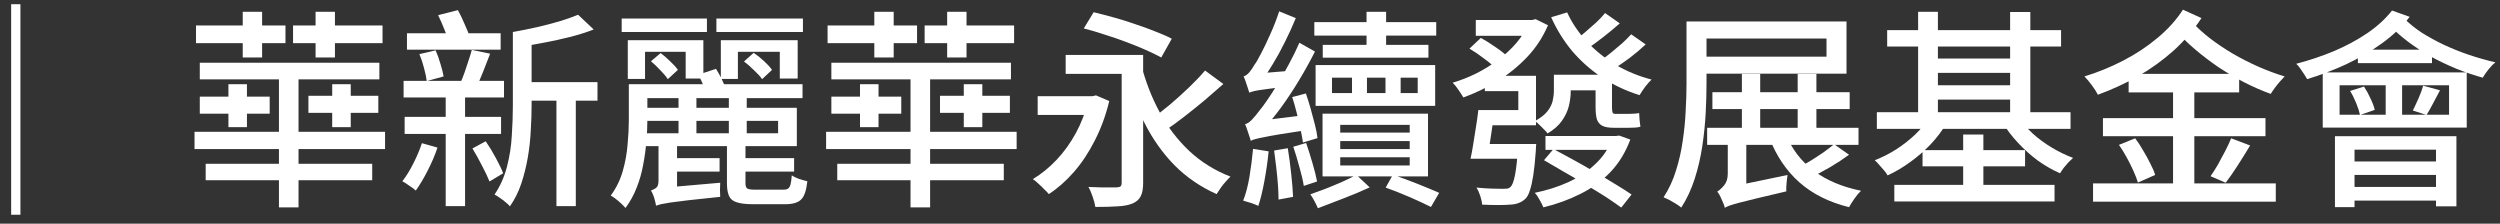
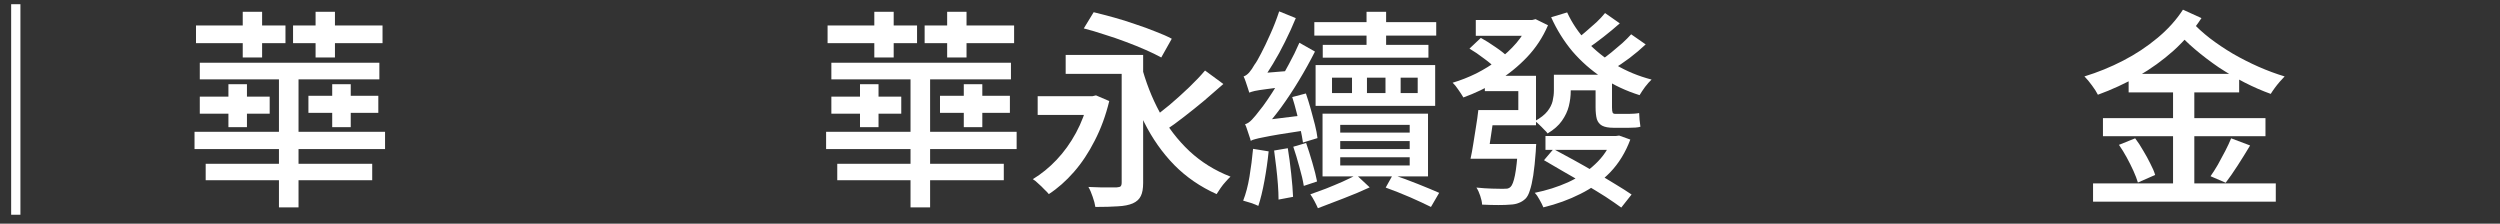
<svg xmlns="http://www.w3.org/2000/svg" width="190" height="17" viewBox="0 0 190 17" fill="none">
  <rect x="0" y="0" width="190" height="17" fill="#333333" stroke="none" />
-   <path d="M177.808 6.48V8.72H186.128V6.48H177.808ZM176.528 5.504H187.472V9.696H176.528V5.504ZM179.2 3.776H184.832V4.8H179.2V3.776ZM181.312 5.84H182.56V9.2H181.312V5.84ZM178.608 6.912L179.664 6.576C179.846 6.853 180.011 7.157 180.16 7.488C180.32 7.818 180.427 8.106 180.48 8.352L179.36 8.736C179.307 8.48 179.211 8.181 179.072 7.84C178.934 7.498 178.779 7.189 178.608 6.912ZM184.16 6.512L185.44 6.864C185.259 7.205 185.078 7.546 184.896 7.888C184.726 8.218 184.566 8.501 184.416 8.736L183.376 8.4C183.504 8.144 183.648 7.834 183.808 7.472C183.968 7.109 184.086 6.789 184.16 6.512ZM177.456 10.352H186.688V15.68H185.136V11.376H178.944V15.744H177.456V10.352ZM178.32 12.272H185.776V13.296H178.32V12.272ZM178.32 14.208H185.792V15.248H178.32V14.208ZM181.792 0.8L183.136 1.28C182.56 2.026 181.856 2.698 181.024 3.296C180.192 3.893 179.291 4.421 178.32 4.88C177.35 5.328 176.358 5.706 175.344 6.016C175.291 5.92 175.216 5.797 175.12 5.648C175.024 5.498 174.923 5.349 174.816 5.2C174.71 5.05 174.608 4.933 174.512 4.848C175.494 4.592 176.448 4.272 177.376 3.888C178.304 3.493 179.147 3.04 179.904 2.528C180.672 2.005 181.302 1.429 181.792 0.8ZM182.736 1.424C183.099 1.786 183.536 2.138 184.048 2.48C184.571 2.81 185.136 3.12 185.744 3.408C186.363 3.696 187.003 3.952 187.664 4.176C188.336 4.4 188.998 4.586 189.648 4.736C189.488 4.864 189.312 5.045 189.12 5.28C188.939 5.514 188.795 5.722 188.688 5.904C188.038 5.722 187.376 5.498 186.704 5.232C186.032 4.954 185.382 4.645 184.752 4.304C184.134 3.952 183.552 3.573 183.008 3.168C182.475 2.762 182 2.341 181.584 1.904L182.736 1.424Z" fill="white" />
  <path d="M161.776 5.616H170.176V7.024H161.776V5.616ZM159.824 8.976H172.176V10.352H159.824V8.976ZM159.072 13.936H172.96V15.328H159.072V13.936ZM165.152 6.256H166.768V14.608H165.152V6.256ZM161.04 11.008L162.272 10.512C162.485 10.79 162.688 11.099 162.88 11.44C163.082 11.771 163.264 12.102 163.424 12.432C163.594 12.752 163.717 13.04 163.792 13.296L162.48 13.872C162.405 13.616 162.293 13.323 162.144 12.992C161.994 12.662 161.824 12.32 161.632 11.968C161.44 11.616 161.242 11.296 161.04 11.008ZM169.568 10.512L171.008 11.056C170.709 11.558 170.394 12.064 170.064 12.576C169.733 13.088 169.429 13.526 169.152 13.888L168 13.392C168.181 13.136 168.368 12.843 168.56 12.512C168.752 12.171 168.938 11.824 169.12 11.472C169.301 11.12 169.45 10.8 169.568 10.512ZM166.576 1.648C166.949 2.064 167.402 2.48 167.936 2.896C168.48 3.312 169.066 3.707 169.696 4.08C170.325 4.443 170.976 4.774 171.648 5.072C172.33 5.371 172.992 5.616 173.632 5.808C173.525 5.915 173.402 6.048 173.264 6.208C173.125 6.368 172.997 6.528 172.88 6.688C172.762 6.848 172.661 6.998 172.576 7.136C171.925 6.902 171.264 6.614 170.592 6.272C169.93 5.931 169.274 5.547 168.624 5.12C167.984 4.683 167.381 4.224 166.816 3.744C166.25 3.264 165.749 2.768 165.312 2.256L166.576 1.648ZM165.904 0.736L167.312 1.376C166.725 2.272 166.021 3.094 165.2 3.84C164.378 4.576 163.477 5.227 162.496 5.792C161.514 6.347 160.496 6.816 159.44 7.2C159.333 6.987 159.184 6.752 158.992 6.496C158.8 6.23 158.608 6 158.416 5.808C159.429 5.499 160.41 5.099 161.36 4.608C162.309 4.118 163.173 3.547 163.952 2.896C164.741 2.246 165.392 1.526 165.904 0.736Z" fill="white" />
-   <path d="M143.425 2.288H156.641V3.536H143.425V2.288ZM143.969 14.049H156.145V15.312H143.969V14.049ZM146.657 4.448H153.313V5.536H146.657V4.448ZM146.657 6.48H153.313V7.568H146.657V6.48ZM142.641 8.528H157.361V9.792H142.641V8.528ZM146.113 11.409H153.905V12.64H146.113V11.409ZM145.777 0.896H147.281V9.216H145.777V0.896ZM152.769 0.912H154.305V9.232H152.769V0.912ZM149.201 10.225H150.737V14.768H149.201V10.225ZM146.673 8.88L147.937 9.36C147.617 9.915 147.217 10.448 146.737 10.96C146.257 11.462 145.735 11.915 145.169 12.32C144.615 12.726 144.044 13.062 143.457 13.329C143.393 13.211 143.303 13.083 143.185 12.944C143.068 12.806 142.945 12.667 142.817 12.528C142.7 12.39 142.588 12.273 142.481 12.177C143.036 11.963 143.575 11.691 144.097 11.361C144.631 11.019 145.121 10.635 145.569 10.209C146.017 9.771 146.385 9.328 146.673 8.88ZM153.393 8.88C153.681 9.318 154.044 9.739 154.481 10.145C154.919 10.539 155.404 10.896 155.937 11.216C156.471 11.537 157.009 11.798 157.553 12.001C157.457 12.086 157.34 12.198 157.201 12.336C157.073 12.475 156.951 12.619 156.833 12.768C156.727 12.918 156.636 13.051 156.561 13.168C155.996 12.923 155.436 12.603 154.881 12.209C154.337 11.803 153.836 11.355 153.377 10.864C152.919 10.374 152.529 9.867 152.209 9.344L153.393 8.88Z" fill="white" />
-   <path d="M130.143 7.009H140.575V8.289H130.143V7.009ZM129.743 9.713H141.247V11.009H129.743V9.713ZM132.383 5.617H133.775V10.385H132.383V5.617ZM136.623 5.617H138.047V10.353H136.623V5.617ZM128.175 1.633H129.695V6.353C129.695 7.035 129.674 7.787 129.631 8.609C129.588 9.419 129.503 10.252 129.375 11.105C129.247 11.958 129.055 12.785 128.799 13.585C128.543 14.385 128.202 15.116 127.775 15.777C127.679 15.691 127.546 15.595 127.375 15.489C127.215 15.393 127.05 15.297 126.879 15.201C126.708 15.116 126.559 15.046 126.431 14.993C126.836 14.374 127.151 13.697 127.375 12.961C127.61 12.225 127.78 11.473 127.887 10.705C128.004 9.926 128.079 9.169 128.111 8.433C128.154 7.686 128.175 6.993 128.175 6.353V1.633ZM129.087 1.633H140.335V5.601H129.087V4.305H138.815V2.929H129.087V1.633ZM135.727 10.209C136.175 11.318 136.879 12.241 137.839 12.977C138.81 13.702 140.01 14.209 141.439 14.497C141.279 14.646 141.114 14.844 140.943 15.089C140.772 15.334 140.634 15.553 140.527 15.745C139.012 15.371 137.754 14.742 136.751 13.857C135.759 12.972 135.002 11.851 134.479 10.497L135.727 10.209ZM139.391 10.961L140.527 11.761C140.09 12.081 139.61 12.396 139.087 12.705C138.564 13.004 138.09 13.259 137.663 13.473L136.687 12.737C136.975 12.588 137.284 12.412 137.615 12.209C137.946 12.006 138.266 11.798 138.575 11.585C138.884 11.361 139.156 11.153 139.391 10.961ZM131.087 15.793L131.039 14.657L131.631 14.177L135.855 13.297C135.823 13.489 135.796 13.707 135.775 13.953C135.754 14.198 135.748 14.396 135.759 14.545C134.81 14.769 134.042 14.95 133.455 15.089C132.879 15.238 132.431 15.35 132.111 15.425C131.802 15.51 131.572 15.579 131.423 15.633C131.284 15.686 131.172 15.739 131.087 15.793ZM131.087 15.793C131.066 15.675 131.018 15.537 130.943 15.377C130.879 15.227 130.81 15.073 130.735 14.913C130.66 14.764 130.586 14.646 130.511 14.561C130.671 14.465 130.842 14.31 131.023 14.097C131.215 13.873 131.311 13.574 131.311 13.201V10.305L132.719 10.353V14.241C132.719 14.241 132.666 14.278 132.559 14.353C132.452 14.417 132.314 14.508 132.143 14.625C131.983 14.742 131.823 14.87 131.663 15.009C131.503 15.148 131.364 15.286 131.247 15.425C131.14 15.563 131.087 15.686 131.087 15.793Z" fill="white" />
  <path d="M118.656 5.679H121.936V6.863H118.656V5.679ZM117.456 10.335H122.864V11.391H117.456V10.335ZM112.16 1.519H116.608V2.719H112.16V1.519ZM116.192 1.519H116.448L116.704 1.455L117.648 1.919C117.253 2.837 116.72 3.647 116.048 4.351C115.376 5.055 114.624 5.663 113.792 6.175C112.96 6.677 112.101 7.087 111.216 7.407C111.12 7.237 110.992 7.039 110.832 6.815C110.683 6.591 110.539 6.415 110.4 6.287C111.008 6.106 111.605 5.871 112.192 5.583C112.779 5.285 113.333 4.943 113.856 4.559C114.379 4.165 114.843 3.733 115.248 3.263C115.653 2.783 115.968 2.282 116.192 1.759V1.519ZM119.104 0.943C119.477 1.754 119.979 2.495 120.608 3.167C121.237 3.839 121.968 4.426 122.8 4.927C123.632 5.418 124.539 5.791 125.52 6.047C125.371 6.186 125.205 6.373 125.024 6.607C124.853 6.842 124.715 7.05 124.608 7.231C123.584 6.911 122.64 6.469 121.776 5.903C120.923 5.338 120.165 4.671 119.504 3.903C118.853 3.125 118.315 2.261 117.888 1.311L119.104 0.943ZM121.984 0.991L123.104 1.775C122.72 2.117 122.309 2.458 121.872 2.799C121.435 3.141 121.035 3.434 120.672 3.679L119.792 2.991C120.027 2.821 120.277 2.618 120.544 2.383C120.821 2.149 121.088 1.914 121.344 1.679C121.6 1.434 121.813 1.205 121.984 0.991ZM123.968 2.607L125.072 3.375C124.699 3.727 124.288 4.074 123.84 4.415C123.392 4.746 122.976 5.029 122.592 5.263L121.68 4.575C121.925 4.405 122.187 4.207 122.464 3.983C122.752 3.749 123.029 3.514 123.296 3.279C123.563 3.034 123.787 2.81 123.968 2.607ZM112.848 5.759H116.736V9.519H115.392V6.927H112.848V5.759ZM112.352 8.367H113.584C113.509 8.986 113.419 9.637 113.312 10.319C113.216 11.002 113.12 11.583 113.024 12.063H111.76C111.835 11.733 111.904 11.359 111.968 10.943C112.043 10.517 112.112 10.079 112.176 9.631C112.251 9.183 112.309 8.762 112.352 8.367ZM115.376 10.943H116.752C116.752 10.943 116.747 11.013 116.736 11.151C116.736 11.29 116.731 11.402 116.72 11.487C116.667 12.223 116.603 12.837 116.528 13.327C116.453 13.807 116.368 14.186 116.272 14.463C116.187 14.751 116.075 14.965 115.936 15.103C115.776 15.253 115.605 15.359 115.424 15.423C115.253 15.498 115.035 15.541 114.768 15.551C114.555 15.573 114.256 15.583 113.872 15.583C113.488 15.583 113.077 15.573 112.64 15.551C112.629 15.349 112.581 15.125 112.496 14.879C112.421 14.645 112.325 14.437 112.208 14.255C112.624 14.298 113.019 14.325 113.392 14.335C113.776 14.346 114.048 14.351 114.208 14.351C114.347 14.351 114.464 14.346 114.56 14.335C114.656 14.314 114.736 14.271 114.8 14.207C114.928 14.09 115.04 13.797 115.136 13.327C115.232 12.858 115.312 12.122 115.376 11.119V10.943ZM118.096 5.679H119.376V6.911C119.376 7.285 119.328 7.669 119.232 8.063C119.136 8.447 118.96 8.821 118.704 9.183C118.459 9.535 118.096 9.855 117.616 10.143C117.563 10.058 117.472 9.957 117.344 9.839C117.227 9.711 117.104 9.589 116.976 9.471C116.859 9.354 116.752 9.263 116.656 9.199C117.083 8.965 117.397 8.719 117.6 8.463C117.803 8.207 117.936 7.946 118 7.679C118.064 7.402 118.096 7.135 118.096 6.879V5.679ZM122.544 10.335H122.816L123.056 10.303L123.904 10.607C123.541 11.578 123.035 12.405 122.384 13.087C121.733 13.759 120.976 14.309 120.112 14.735C119.248 15.173 118.309 15.514 117.296 15.759C117.232 15.599 117.136 15.407 117.008 15.183C116.891 14.959 116.768 14.783 116.64 14.655C117.536 14.474 118.379 14.207 119.168 13.855C119.957 13.493 120.645 13.034 121.232 12.479C121.829 11.925 122.267 11.274 122.544 10.527V10.335ZM112.896 8.367H115.872V9.519H112.688L112.896 8.367ZM112.432 10.943H115.76V12.063H112.224L112.432 10.943ZM111.68 3.695L112.544 2.879C112.896 3.071 113.269 3.306 113.664 3.583C114.059 3.85 114.363 4.09 114.576 4.303L113.664 5.199C113.461 4.975 113.168 4.725 112.784 4.447C112.411 4.159 112.043 3.909 111.68 3.695ZM121.264 5.695H122.512V8.159C122.512 8.351 122.528 8.485 122.56 8.559C122.592 8.623 122.661 8.655 122.768 8.655C122.832 8.655 122.933 8.655 123.072 8.655C123.211 8.655 123.349 8.655 123.488 8.655C123.627 8.655 123.728 8.655 123.792 8.655C123.899 8.655 124.032 8.65 124.192 8.639C124.352 8.629 124.48 8.613 124.576 8.591C124.587 8.741 124.597 8.917 124.608 9.119C124.629 9.311 124.651 9.482 124.672 9.631C124.576 9.663 124.448 9.685 124.288 9.695C124.128 9.706 123.968 9.711 123.808 9.711C123.755 9.711 123.669 9.711 123.552 9.711C123.445 9.711 123.328 9.711 123.2 9.711C123.083 9.711 122.971 9.711 122.864 9.711C122.757 9.711 122.677 9.711 122.624 9.711C122.251 9.711 121.963 9.658 121.76 9.551C121.568 9.445 121.435 9.279 121.36 9.055C121.296 8.821 121.264 8.517 121.264 8.143V5.695ZM117.344 12.175L118.064 11.327C118.544 11.583 119.056 11.861 119.6 12.159C120.144 12.458 120.688 12.767 121.232 13.087C121.776 13.397 122.288 13.701 122.768 13.999C123.248 14.287 123.659 14.549 124 14.783L123.216 15.775C122.896 15.541 122.501 15.269 122.032 14.959C121.563 14.661 121.056 14.351 120.512 14.031C119.979 13.701 119.435 13.381 118.88 13.071C118.336 12.751 117.824 12.453 117.344 12.175Z" fill="white" />
  <path d="M99.889 1.68H109.153V2.704H99.889V1.68ZM100.529 3.408H108.561V4.384H100.529V3.408ZM103.857 0.896H105.345V3.968H103.857V0.896ZM101.233 5.904V7.072H107.745V5.904H101.233ZM99.985 4.944H109.073V8.048H99.985V4.944ZM101.857 10.72V11.328H107.137V10.72H101.857ZM101.857 11.952V12.576H107.137V11.952H101.857ZM101.857 9.488V10.08H107.137V9.488H101.857ZM100.513 8.64H108.529V13.408H100.513V8.64ZM105.313 14.256L105.857 13.28C106.487 13.494 107.121 13.728 107.761 13.984C108.401 14.24 108.94 14.464 109.377 14.656L108.753 15.728C108.327 15.515 107.799 15.27 107.169 14.992C106.551 14.726 105.932 14.48 105.313 14.256ZM103.089 13.296L104.097 14.24C103.479 14.528 102.807 14.811 102.081 15.088C101.367 15.366 100.727 15.611 100.161 15.824C100.097 15.675 100.012 15.499 99.905 15.296C99.799 15.094 99.692 14.918 99.585 14.768C99.948 14.64 100.343 14.496 100.769 14.336C101.196 14.166 101.617 13.99 102.033 13.808C102.449 13.616 102.801 13.446 103.089 13.296ZM102.753 5.28H103.889V7.696H102.753V5.28ZM105.297 5.28H106.449V7.68H105.297V5.28ZM98.209 7.376L99.249 7.104C99.377 7.478 99.5 7.872 99.617 8.288C99.734 8.704 99.841 9.104 99.937 9.488C100.033 9.872 100.097 10.208 100.129 10.496L99.025 10.832C98.983 10.534 98.918 10.187 98.833 9.792C98.758 9.398 98.662 8.987 98.545 8.56C98.439 8.134 98.326 7.739 98.209 7.376ZM96.833 11.44L97.873 11.264C97.969 11.851 98.055 12.491 98.129 13.184C98.204 13.867 98.252 14.459 98.273 14.96L97.169 15.168C97.169 14.827 97.153 14.443 97.121 14.016C97.089 13.59 97.046 13.152 96.993 12.704C96.94 12.256 96.886 11.835 96.833 11.44ZM95.233 11.312L96.417 11.504C96.343 12.24 96.236 12.987 96.097 13.744C95.959 14.502 95.804 15.136 95.633 15.648C95.505 15.584 95.319 15.51 95.073 15.424C94.838 15.35 94.641 15.291 94.481 15.248C94.684 14.736 94.844 14.128 94.961 13.424C95.079 12.71 95.169 12.006 95.233 11.312ZM94.945 7.04C94.924 6.955 94.886 6.838 94.833 6.688C94.78 6.528 94.727 6.368 94.673 6.208C94.62 6.048 94.567 5.915 94.513 5.808C94.652 5.766 94.79 5.67 94.929 5.52C95.068 5.36 95.207 5.158 95.345 4.912C95.463 4.763 95.628 4.48 95.841 4.064C96.065 3.638 96.3 3.147 96.545 2.592C96.801 2.027 97.025 1.451 97.217 0.864L98.481 1.376C98.236 1.974 97.964 2.571 97.665 3.168C97.377 3.755 97.068 4.32 96.737 4.864C96.417 5.398 96.097 5.883 95.777 6.32V6.352C95.777 6.352 95.734 6.374 95.649 6.416C95.575 6.459 95.478 6.518 95.361 6.592C95.244 6.667 95.142 6.747 95.057 6.832C94.983 6.907 94.945 6.976 94.945 7.04ZM94.945 7.04L94.913 5.984L95.569 5.584L98.305 5.36C98.273 5.542 98.246 5.75 98.225 5.984C98.204 6.208 98.188 6.395 98.177 6.544C97.356 6.63 96.727 6.704 96.289 6.768C95.862 6.822 95.553 6.87 95.361 6.912C95.18 6.955 95.041 6.998 94.945 7.04ZM95.057 10.704C95.036 10.608 94.999 10.486 94.945 10.336C94.892 10.176 94.838 10.016 94.785 9.856C94.732 9.686 94.678 9.547 94.625 9.44C94.796 9.398 94.972 9.28 95.153 9.088C95.335 8.896 95.537 8.651 95.761 8.352C95.889 8.203 96.07 7.958 96.305 7.616C96.54 7.275 96.801 6.87 97.089 6.4C97.377 5.931 97.665 5.424 97.953 4.88C98.252 4.336 98.519 3.792 98.753 3.248L99.937 3.92C99.564 4.656 99.159 5.387 98.721 6.112C98.284 6.838 97.825 7.531 97.345 8.192C96.865 8.843 96.38 9.435 95.889 9.968V10.016C95.889 10.016 95.847 10.038 95.761 10.08C95.686 10.123 95.591 10.182 95.473 10.256C95.356 10.32 95.254 10.395 95.169 10.48C95.094 10.555 95.057 10.63 95.057 10.704ZM95.057 10.704L95.009 9.616L95.665 9.184L99.393 8.72C99.361 8.891 99.335 9.094 99.313 9.328C99.302 9.563 99.302 9.75 99.313 9.888C98.46 10.016 97.772 10.123 97.249 10.208C96.737 10.294 96.332 10.368 96.033 10.432C95.745 10.486 95.532 10.534 95.393 10.576C95.254 10.608 95.142 10.651 95.057 10.704ZM98.289 11.152L99.265 10.864C99.425 11.323 99.585 11.83 99.745 12.384C99.905 12.928 100.023 13.398 100.097 13.792L99.089 14.128C99.025 13.723 98.913 13.243 98.753 12.688C98.604 12.134 98.449 11.622 98.289 11.152Z" fill="white" />
  <path d="M78.863 7.312H83.279V8.736H78.863V7.312ZM80.991 4.176H86.143V5.616H80.991V4.176ZM86.719 4.88C87.061 6.202 87.535 7.424 88.143 8.544C88.751 9.664 89.503 10.645 90.399 11.488C91.295 12.32 92.335 12.965 93.519 13.424C93.413 13.52 93.29 13.648 93.151 13.808C93.013 13.957 92.885 14.117 92.767 14.288C92.65 14.458 92.549 14.613 92.463 14.752C91.226 14.197 90.154 13.461 89.247 12.544C88.341 11.616 87.578 10.533 86.959 9.296C86.341 8.048 85.834 6.672 85.439 5.168L86.719 4.88ZM91.583 5.36L92.975 6.384C92.517 6.789 92.031 7.21 91.519 7.648C91.007 8.074 90.495 8.485 89.983 8.88C89.482 9.274 89.002 9.621 88.543 9.92L87.487 9.056C87.925 8.746 88.394 8.384 88.895 7.968C89.397 7.541 89.882 7.104 90.351 6.656C90.831 6.197 91.242 5.765 91.583 5.36ZM85.247 4.176H86.879V13.904C86.879 14.33 86.821 14.661 86.703 14.896C86.586 15.141 86.383 15.328 86.095 15.456C85.797 15.584 85.418 15.658 84.959 15.68C84.501 15.712 83.93 15.728 83.247 15.728C83.215 15.504 83.146 15.242 83.039 14.944C82.943 14.656 82.837 14.41 82.719 14.208C83.029 14.218 83.327 14.229 83.615 14.24C83.914 14.24 84.175 14.24 84.399 14.24C84.623 14.24 84.783 14.24 84.879 14.24C85.029 14.229 85.125 14.202 85.167 14.16C85.221 14.106 85.247 14.01 85.247 13.872V4.176ZM82.367 2.16L83.119 0.928C83.599 1.045 84.111 1.178 84.655 1.328C85.199 1.477 85.743 1.648 86.287 1.84C86.842 2.021 87.354 2.208 87.823 2.4C88.303 2.581 88.714 2.762 89.055 2.944L88.255 4.368C87.925 4.186 87.53 3.994 87.071 3.792C86.613 3.589 86.111 3.386 85.567 3.184C85.034 2.981 84.49 2.794 83.935 2.624C83.391 2.442 82.869 2.288 82.367 2.16ZM82.719 7.312H83.023L83.295 7.248L84.303 7.68C84.037 8.778 83.669 9.781 83.199 10.688C82.741 11.594 82.213 12.389 81.615 13.072C81.018 13.754 80.383 14.314 79.711 14.752C79.626 14.645 79.509 14.522 79.359 14.384C79.221 14.234 79.071 14.09 78.911 13.952C78.762 13.802 78.623 13.69 78.495 13.616C79.146 13.221 79.749 12.73 80.303 12.144C80.869 11.546 81.359 10.864 81.775 10.096C82.191 9.328 82.506 8.496 82.719 7.6V7.312Z" fill="white" />
  <path d="M63.184 7.344H68.496V8.64H63.184V7.344ZM62.784 10.017H77.264V11.329H62.784V10.017ZM63.184 4.768H76.832V6.032H63.184V4.768ZM63.632 12.448H76.288V13.697H63.632V12.448ZM69.2 5.264H70.688V15.761H69.2V5.264ZM65.36 6.4H66.768V9.664H65.36V6.4ZM73.248 6.4H74.656V9.664H73.248V6.4ZM66.448 0.896H67.92V4.368H66.448V0.896ZM71.984 0.896H73.456V4.368H71.984V0.896ZM62.896 1.936H69.696V3.28H62.896V1.936ZM70.272 1.936H77.072V3.28H70.272V1.936ZM71.44 7.28H76.752V8.576H71.44V7.28Z" fill="white" />
-   <path d="M48.48 6.4H60.992V7.456H48.48V6.4ZM47.791 6.4H49.2V9.152C49.2 9.643 49.173 10.181 49.12 10.768C49.077 11.344 48.997 11.931 48.88 12.528C48.773 13.126 48.608 13.707 48.383 14.272C48.16 14.838 47.877 15.35 47.535 15.808C47.461 15.712 47.354 15.6 47.215 15.472C47.077 15.344 46.933 15.222 46.783 15.104C46.645 14.998 46.522 14.918 46.416 14.864C46.831 14.299 47.136 13.68 47.328 13.008C47.52 12.336 47.642 11.664 47.696 10.992C47.76 10.32 47.791 9.702 47.791 9.136V6.4ZM51.568 7.248H52.928V10.656H51.568V7.248ZM55.392 7.248H56.752V10.656H55.392V7.248ZM50.895 12.016H54.688V13.04H50.895V12.016ZM55.248 10.96H56.656V13.92C56.656 14.123 56.698 14.256 56.783 14.32C56.88 14.384 57.082 14.416 57.392 14.416C57.466 14.416 57.599 14.416 57.791 14.416C57.983 14.416 58.197 14.416 58.431 14.416C58.666 14.416 58.885 14.416 59.087 14.416C59.29 14.416 59.44 14.416 59.535 14.416C59.696 14.416 59.813 14.389 59.888 14.336C59.973 14.283 60.037 14.176 60.08 14.016C60.122 13.856 60.154 13.627 60.175 13.328C60.314 13.424 60.501 13.515 60.736 13.6C60.97 13.675 61.178 13.733 61.359 13.776C61.285 14.459 61.13 14.918 60.895 15.152C60.661 15.398 60.255 15.52 59.679 15.52C59.615 15.52 59.498 15.52 59.328 15.52C59.167 15.52 58.981 15.52 58.767 15.52C58.554 15.52 58.341 15.52 58.127 15.52C57.925 15.52 57.743 15.52 57.584 15.52C57.423 15.52 57.306 15.52 57.231 15.52C56.698 15.52 56.288 15.472 55.999 15.376C55.712 15.291 55.514 15.131 55.407 14.896C55.301 14.662 55.248 14.341 55.248 13.936V10.96ZM48.511 8.192H60.559V11.104H48.511V10.128H59.136V9.184H48.511V8.192ZM47.248 1.408H53.727V2.432H47.248V1.408ZM54.447 1.408H61.023V2.432H54.447V1.408ZM47.712 3.056H53.456V5.968H52.111V3.936H49.023V6H47.712V3.056ZM54.783 3.056H60.623V5.968H59.264V3.936H56.08V6H54.783V3.056ZM49.471 4.656L50.208 4.032C50.453 4.214 50.698 4.427 50.944 4.672C51.2 4.907 51.392 5.12 51.52 5.312L50.752 6.016C50.623 5.814 50.437 5.59 50.191 5.344C49.957 5.088 49.717 4.859 49.471 4.656ZM56.544 4.672L57.279 4.016C57.535 4.187 57.797 4.395 58.063 4.64C58.33 4.886 58.533 5.11 58.672 5.312L57.919 6.016C57.781 5.814 57.578 5.59 57.312 5.344C57.056 5.088 56.8 4.864 56.544 4.672ZM53.056 5.68L54.416 5.232C54.565 5.467 54.709 5.723 54.847 6C54.986 6.278 55.077 6.518 55.12 6.72L53.696 7.216C53.653 7.003 53.573 6.758 53.456 6.48C53.338 6.192 53.205 5.926 53.056 5.68ZM49.855 15.632L49.84 14.672L50.528 14.256L54.736 13.888C54.725 14.048 54.719 14.229 54.719 14.432C54.719 14.646 54.725 14.822 54.736 14.96C53.743 15.067 52.944 15.152 52.336 15.216C51.738 15.291 51.274 15.35 50.944 15.392C50.623 15.445 50.383 15.488 50.224 15.52C50.074 15.563 49.952 15.6 49.855 15.632ZM49.855 15.632C49.845 15.525 49.818 15.398 49.776 15.248C49.743 15.099 49.696 14.95 49.632 14.8C49.578 14.662 49.525 14.555 49.471 14.48C49.599 14.438 49.727 14.373 49.855 14.288C49.983 14.192 50.047 14.011 50.047 13.744V10.832H51.456V14.752C51.456 14.752 51.402 14.768 51.295 14.8C51.189 14.832 51.056 14.875 50.895 14.928C50.736 14.992 50.575 15.062 50.416 15.136C50.255 15.222 50.122 15.302 50.016 15.376C49.909 15.461 49.855 15.547 49.855 15.632ZM55.679 12.016H60.352V13.04H55.679V12.016Z" fill="white" />
-   <path d="M39.569 6.241H45.409V7.649H39.569V6.241ZM30.929 2.529H38.049V3.777H30.929V2.529ZM30.753 8.881H38.081V10.177H30.753V8.881ZM30.673 6.145H38.305V7.409H30.673V6.145ZM42.289 6.849H43.761V15.665H42.289V6.849ZM31.873 4.113L33.105 3.825C33.243 4.134 33.366 4.475 33.473 4.849C33.59 5.222 33.67 5.542 33.713 5.809L32.433 6.161C32.401 5.883 32.331 5.553 32.225 5.169C32.129 4.785 32.011 4.433 31.873 4.113ZM35.857 3.793L37.249 4.081C37.078 4.529 36.902 4.982 36.721 5.441C36.539 5.899 36.369 6.289 36.209 6.609L34.977 6.337C35.083 6.102 35.19 5.835 35.297 5.537C35.403 5.238 35.505 4.934 35.601 4.625C35.707 4.315 35.793 4.038 35.857 3.793ZM43.937 1.121L45.121 2.241C44.598 2.443 44.011 2.63 43.361 2.801C42.721 2.961 42.065 3.105 41.393 3.233C40.731 3.361 40.081 3.473 39.441 3.569C39.409 3.409 39.345 3.217 39.249 2.993C39.163 2.769 39.073 2.582 38.977 2.433C39.585 2.326 40.193 2.203 40.801 2.065C41.409 1.926 41.985 1.777 42.529 1.617C43.083 1.446 43.553 1.281 43.937 1.121ZM33.297 1.153L34.801 0.769C34.982 1.099 35.158 1.467 35.329 1.873C35.51 2.267 35.643 2.609 35.729 2.897L34.161 3.345C34.086 3.046 33.963 2.694 33.793 2.289C33.633 1.873 33.467 1.494 33.297 1.153ZM38.977 2.433H40.401V8.049C40.401 8.635 40.379 9.265 40.337 9.937C40.305 10.609 40.23 11.286 40.113 11.969C39.995 12.651 39.83 13.313 39.617 13.953C39.403 14.593 39.115 15.169 38.753 15.681C38.678 15.585 38.566 15.478 38.417 15.361C38.278 15.243 38.129 15.131 37.969 15.025C37.819 14.918 37.691 14.838 37.585 14.785C38.011 14.155 38.326 13.451 38.529 12.673C38.731 11.894 38.854 11.105 38.897 10.305C38.95 9.505 38.977 8.753 38.977 8.049V2.433ZM35.905 11.281L36.913 10.737C37.179 11.121 37.435 11.542 37.681 12.001C37.926 12.449 38.113 12.838 38.241 13.169L37.201 13.793C37.073 13.462 36.881 13.057 36.625 12.577C36.379 12.097 36.139 11.665 35.905 11.281ZM32.065 10.881L33.249 11.217C33.057 11.793 32.806 12.379 32.497 12.977C32.198 13.563 31.899 14.065 31.601 14.481C31.483 14.374 31.318 14.251 31.105 14.113C30.902 13.963 30.726 13.851 30.577 13.777C30.875 13.393 31.153 12.945 31.409 12.433C31.675 11.91 31.894 11.393 32.065 10.881ZM33.873 6.833H35.345V15.665H33.873V6.833Z" fill="white" />
  <path d="M15.184 7.344H20.496V8.64H15.184V7.344ZM14.784 10.017H29.264V11.329H14.784V10.017ZM15.184 4.768H28.832V6.032H15.184V4.768ZM15.632 12.448H28.288V13.697H15.632V12.448ZM21.2 5.264H22.688V15.761H21.2V5.264ZM17.36 6.4H18.768V9.664H17.36V6.4ZM25.248 6.4H26.656V9.664H25.248V6.4ZM18.448 0.896H19.92V4.368H18.448V0.896ZM23.984 0.896H25.456V4.368H23.984V0.896ZM14.896 1.936H21.696V3.28H14.896V1.936ZM22.272 1.936H29.072V3.28H22.272V1.936ZM23.44 7.28H28.752V8.576H23.44V7.28Z" fill="white" />
  <path d="M1.552 0.32V16.32H0.848V0.32H1.552Z" fill="white" />
</svg>